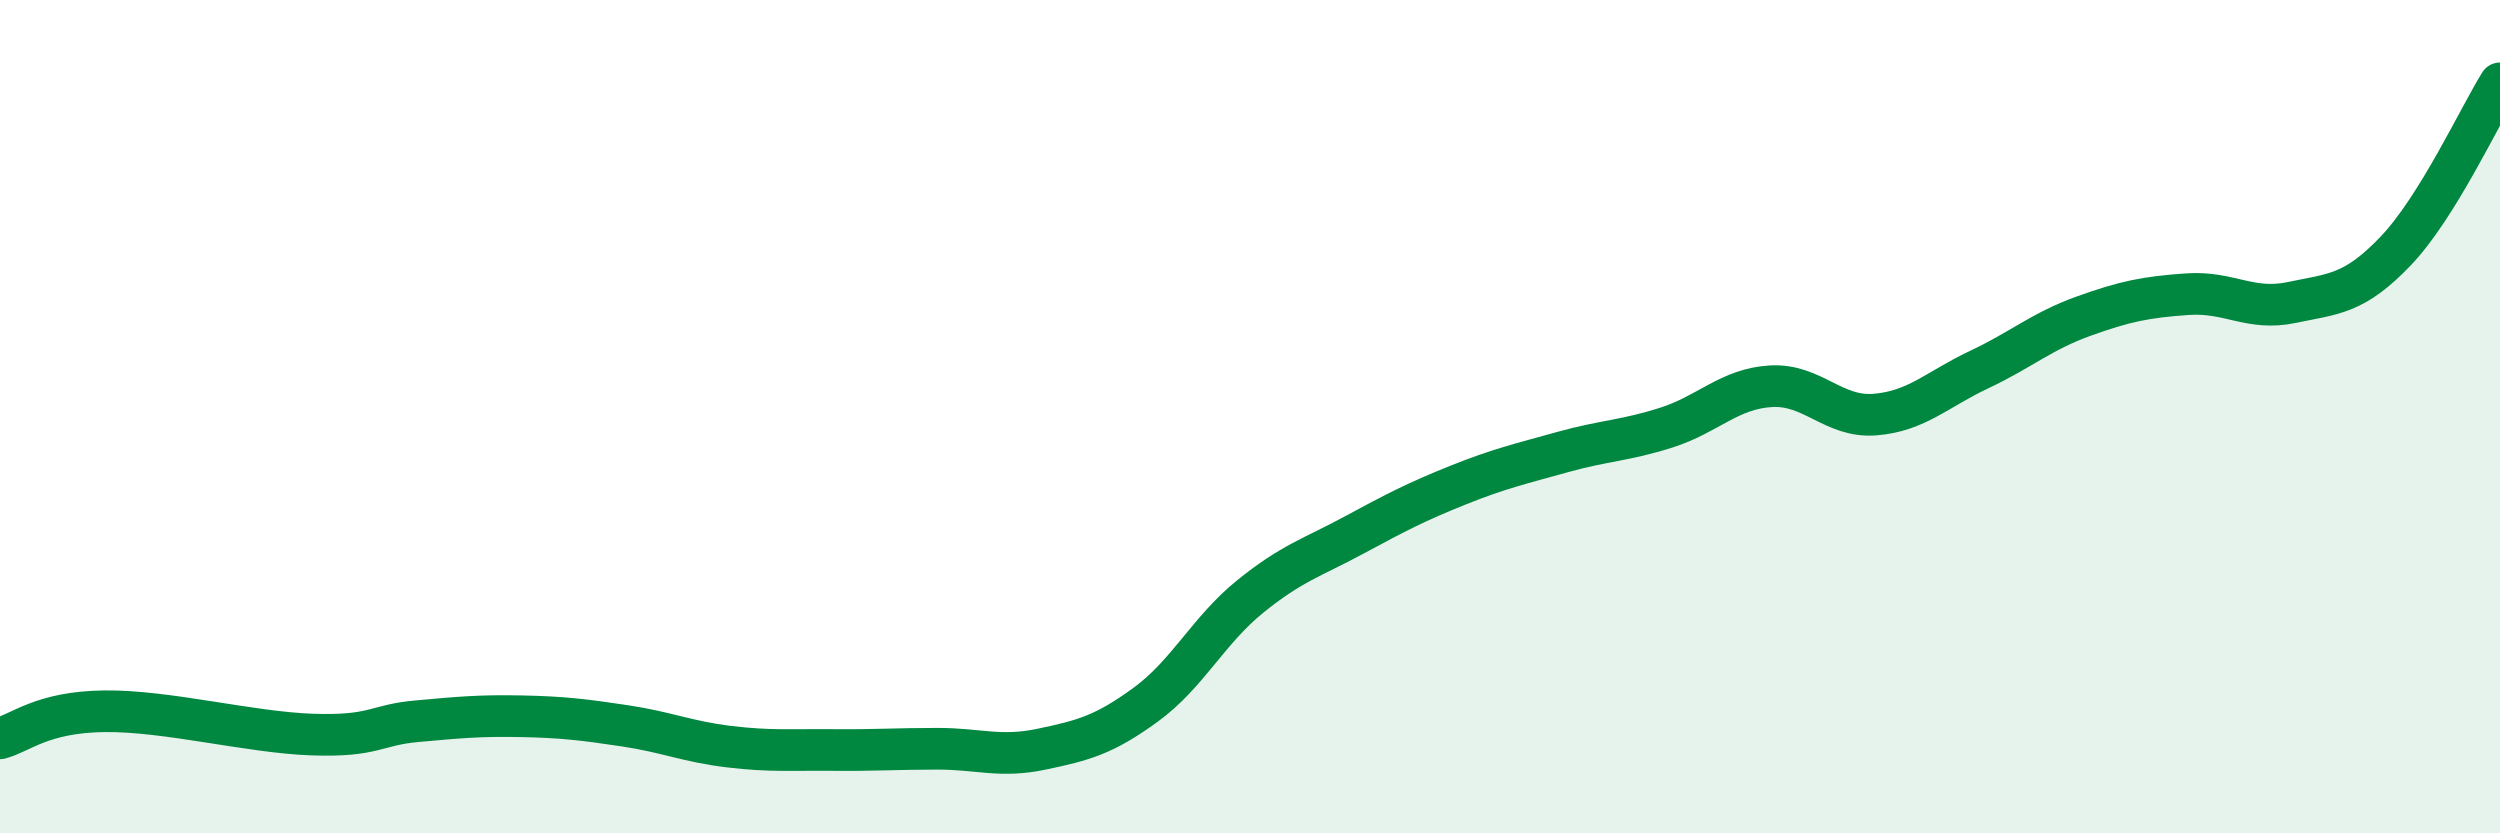
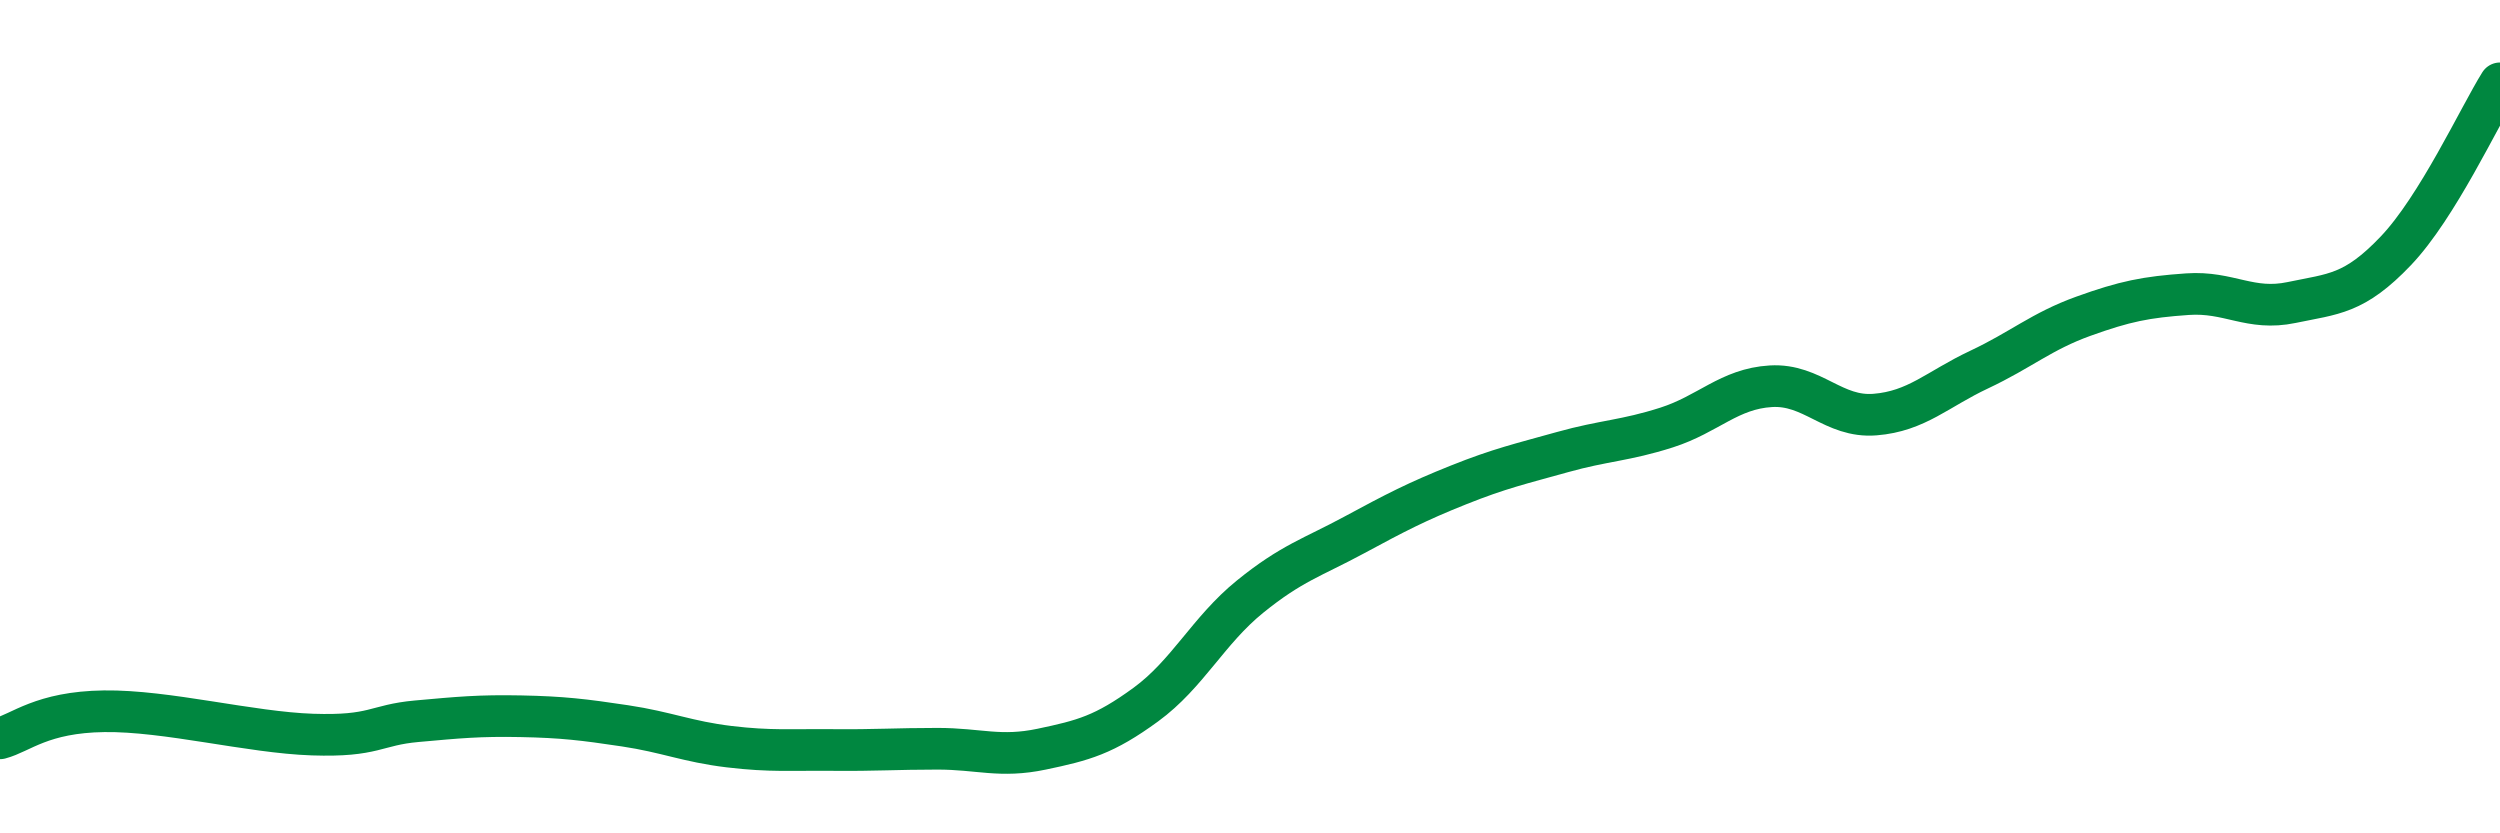
<svg xmlns="http://www.w3.org/2000/svg" width="60" height="20" viewBox="0 0 60 20">
-   <path d="M 0,17.72 C 0.5,17.59 1,17.09 2.5,17.07 C 4,17.05 6,17.58 7.5,17.63 C 9,17.68 9,17.4 10,17.31 C 11,17.22 11.5,17.17 12.5,17.19 C 13.5,17.21 14,17.27 15,17.42 C 16,17.57 16.5,17.8 17.5,17.92 C 18.5,18.04 19,17.99 20,18 C 21,18.01 21.5,17.97 22.5,17.97 C 23.5,17.97 24,18.19 25,17.98 C 26,17.77 26.5,17.64 27.5,16.91 C 28.5,16.18 29,15.13 30,14.32 C 31,13.51 31.5,13.38 32.5,12.84 C 33.5,12.3 34,12.04 35,11.64 C 36,11.24 36.5,11.13 37.5,10.85 C 38.5,10.57 39,10.58 40,10.26 C 41,9.94 41.5,9.33 42.5,9.27 C 43.5,9.21 44,10.03 45,9.95 C 46,9.87 46.5,9.34 47.5,8.87 C 48.5,8.4 49,7.95 50,7.59 C 51,7.23 51.5,7.13 52.5,7.06 C 53.5,6.99 54,7.47 55,7.26 C 56,7.05 56.5,7.07 57.5,6.02 C 58.5,4.97 59.5,2.8 60,2L60 20L0 20Z" fill="#008740" opacity="0.1" stroke-linecap="round" stroke-linejoin="round" />
  <path d="M 0,17.72 C 0.5,17.59 1,17.09 2.5,17.07 C 4,17.05 6,17.58 7.5,17.63 C 9,17.68 9,17.4 10,17.31 C 11,17.22 11.5,17.17 12.5,17.19 C 13.5,17.21 14,17.27 15,17.42 C 16,17.57 16.5,17.8 17.5,17.92 C 18.5,18.04 19,17.99 20,18 C 21,18.01 21.5,17.97 22.5,17.97 C 23.5,17.97 24,18.19 25,17.98 C 26,17.77 26.5,17.64 27.5,16.91 C 28.5,16.18 29,15.13 30,14.32 C 31,13.51 31.5,13.38 32.5,12.84 C 33.5,12.3 34,12.04 35,11.64 C 36,11.24 36.5,11.13 37.5,10.85 C 38.5,10.57 39,10.58 40,10.26 C 41,9.94 41.5,9.33 42.5,9.27 C 43.5,9.21 44,10.03 45,9.95 C 46,9.87 46.5,9.34 47.5,8.87 C 48.5,8.4 49,7.95 50,7.59 C 51,7.23 51.5,7.13 52.5,7.06 C 53.5,6.99 54,7.47 55,7.26 C 56,7.05 56.5,7.07 57.5,6.02 C 58.5,4.97 59.5,2.8 60,2" stroke="#008740" stroke-width="1" fill="none" stroke-linecap="round" stroke-linejoin="round" />
</svg>